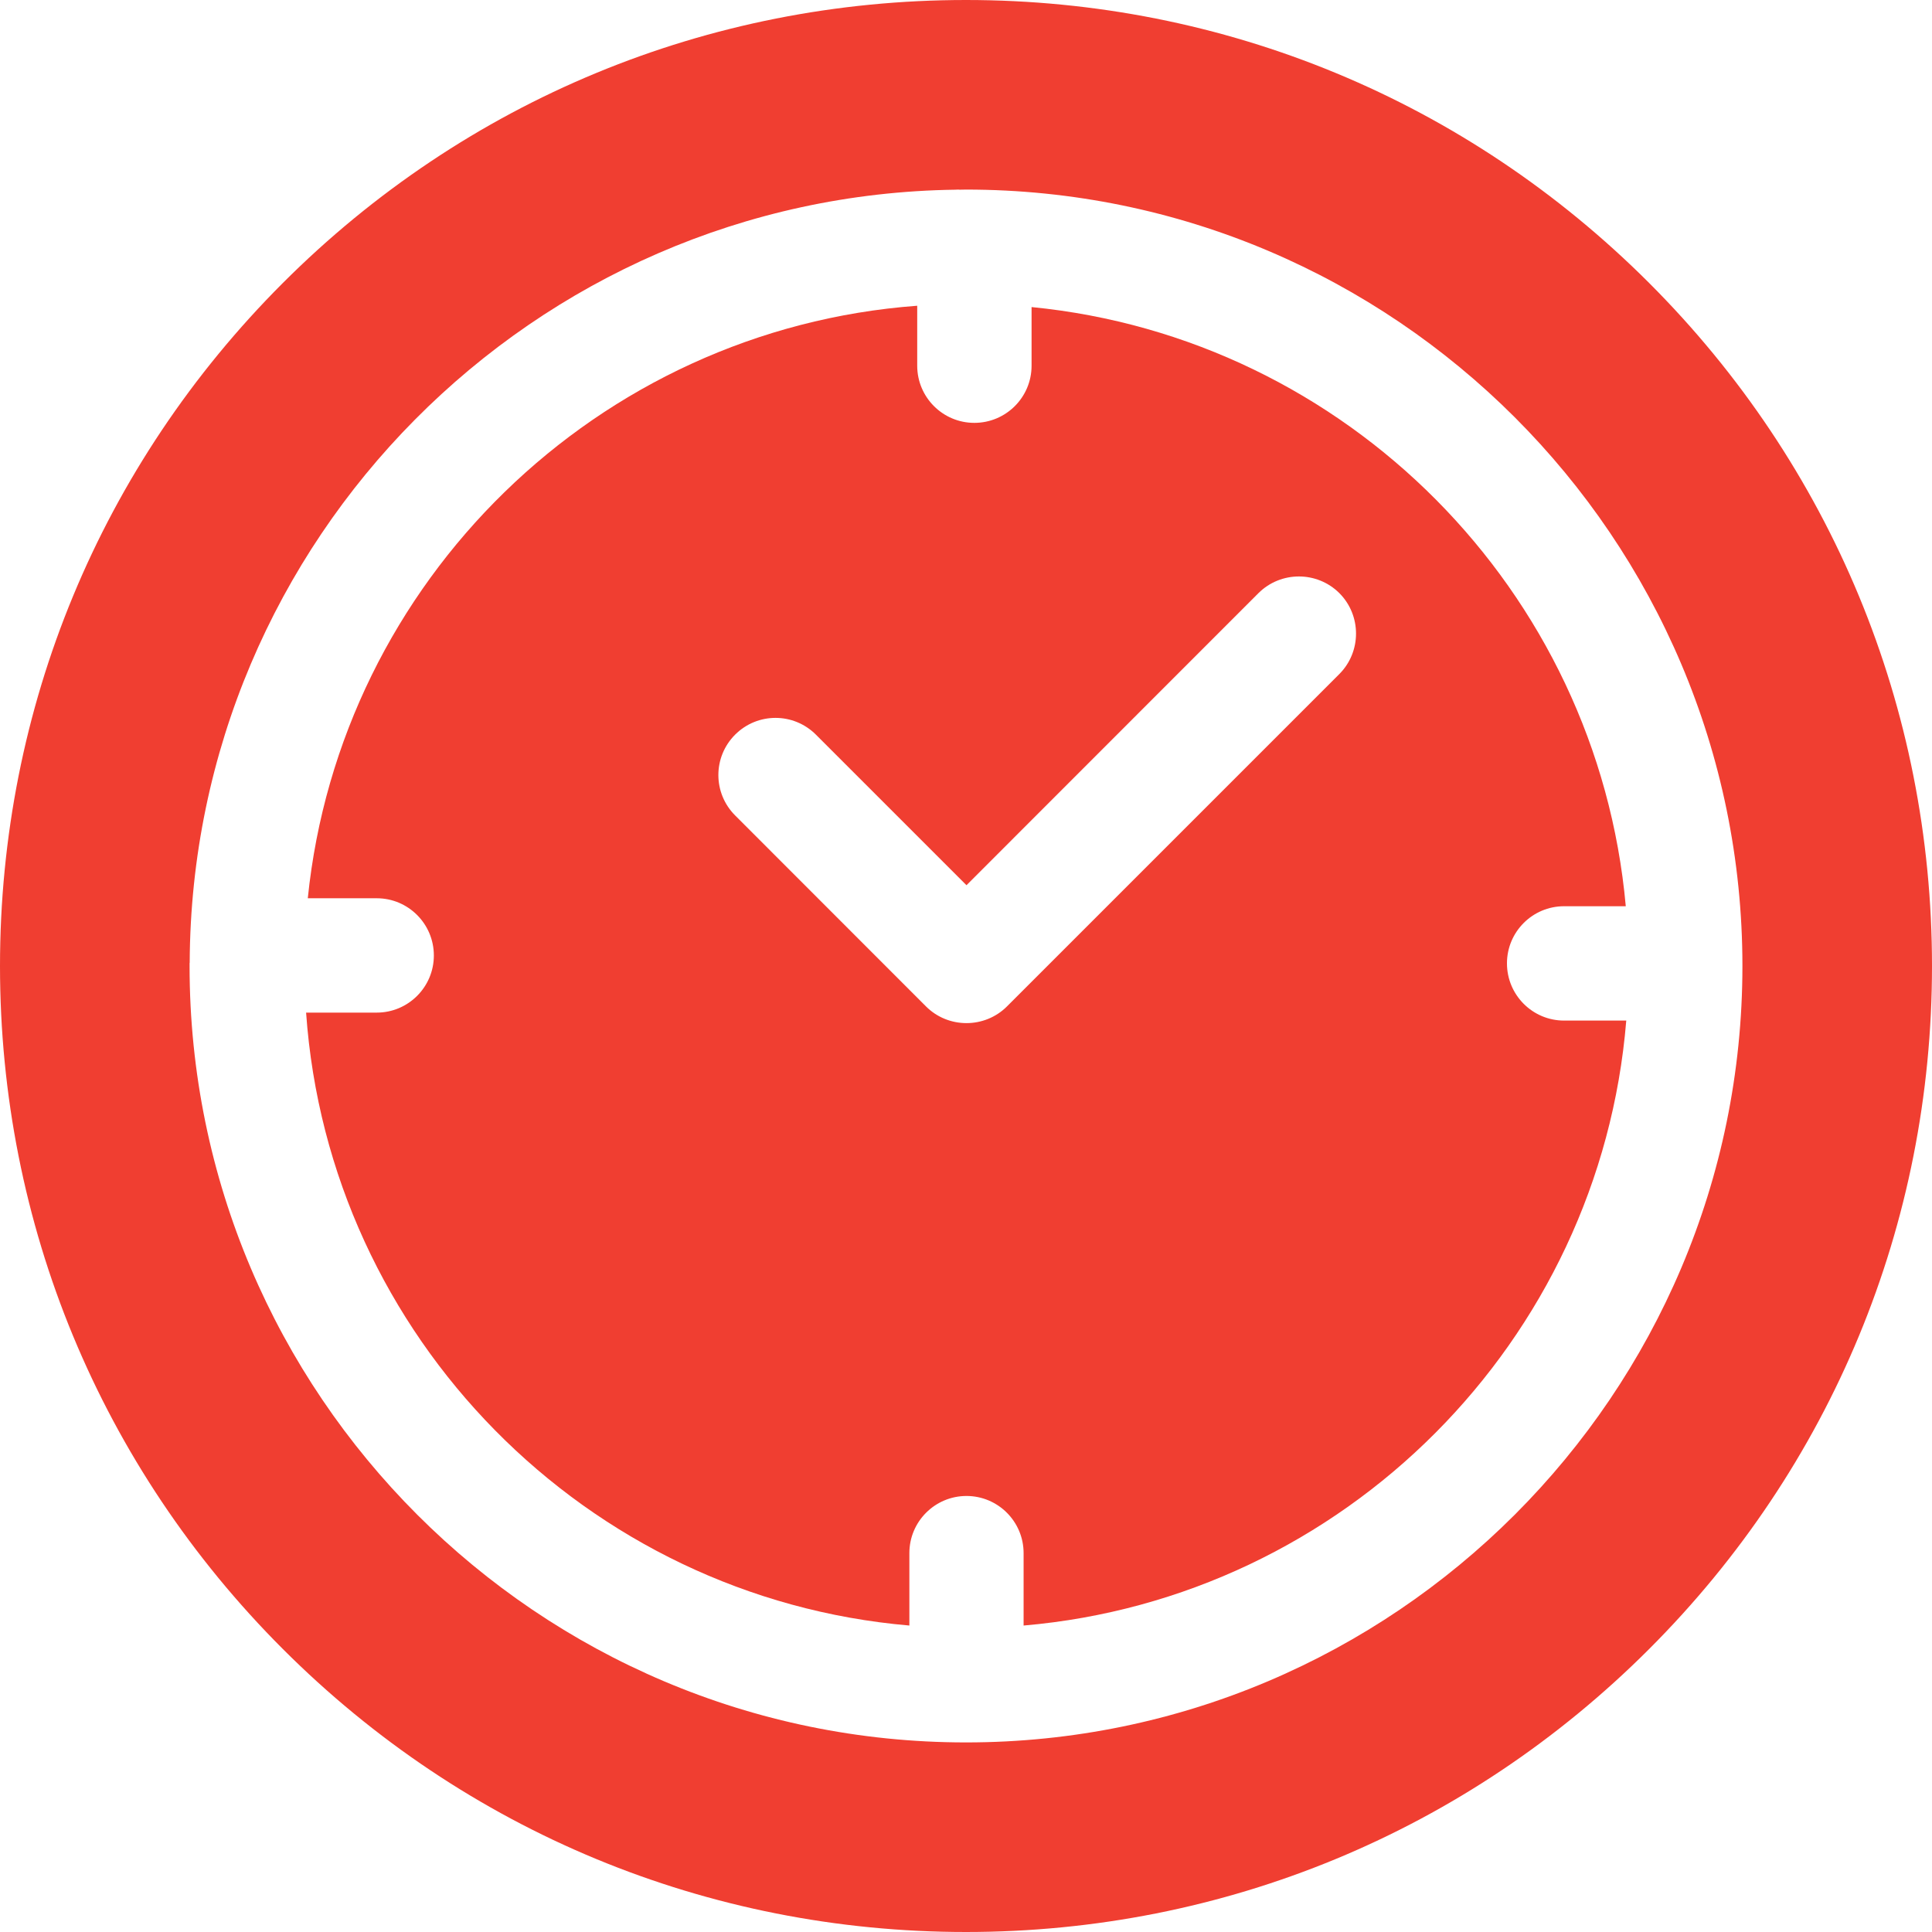
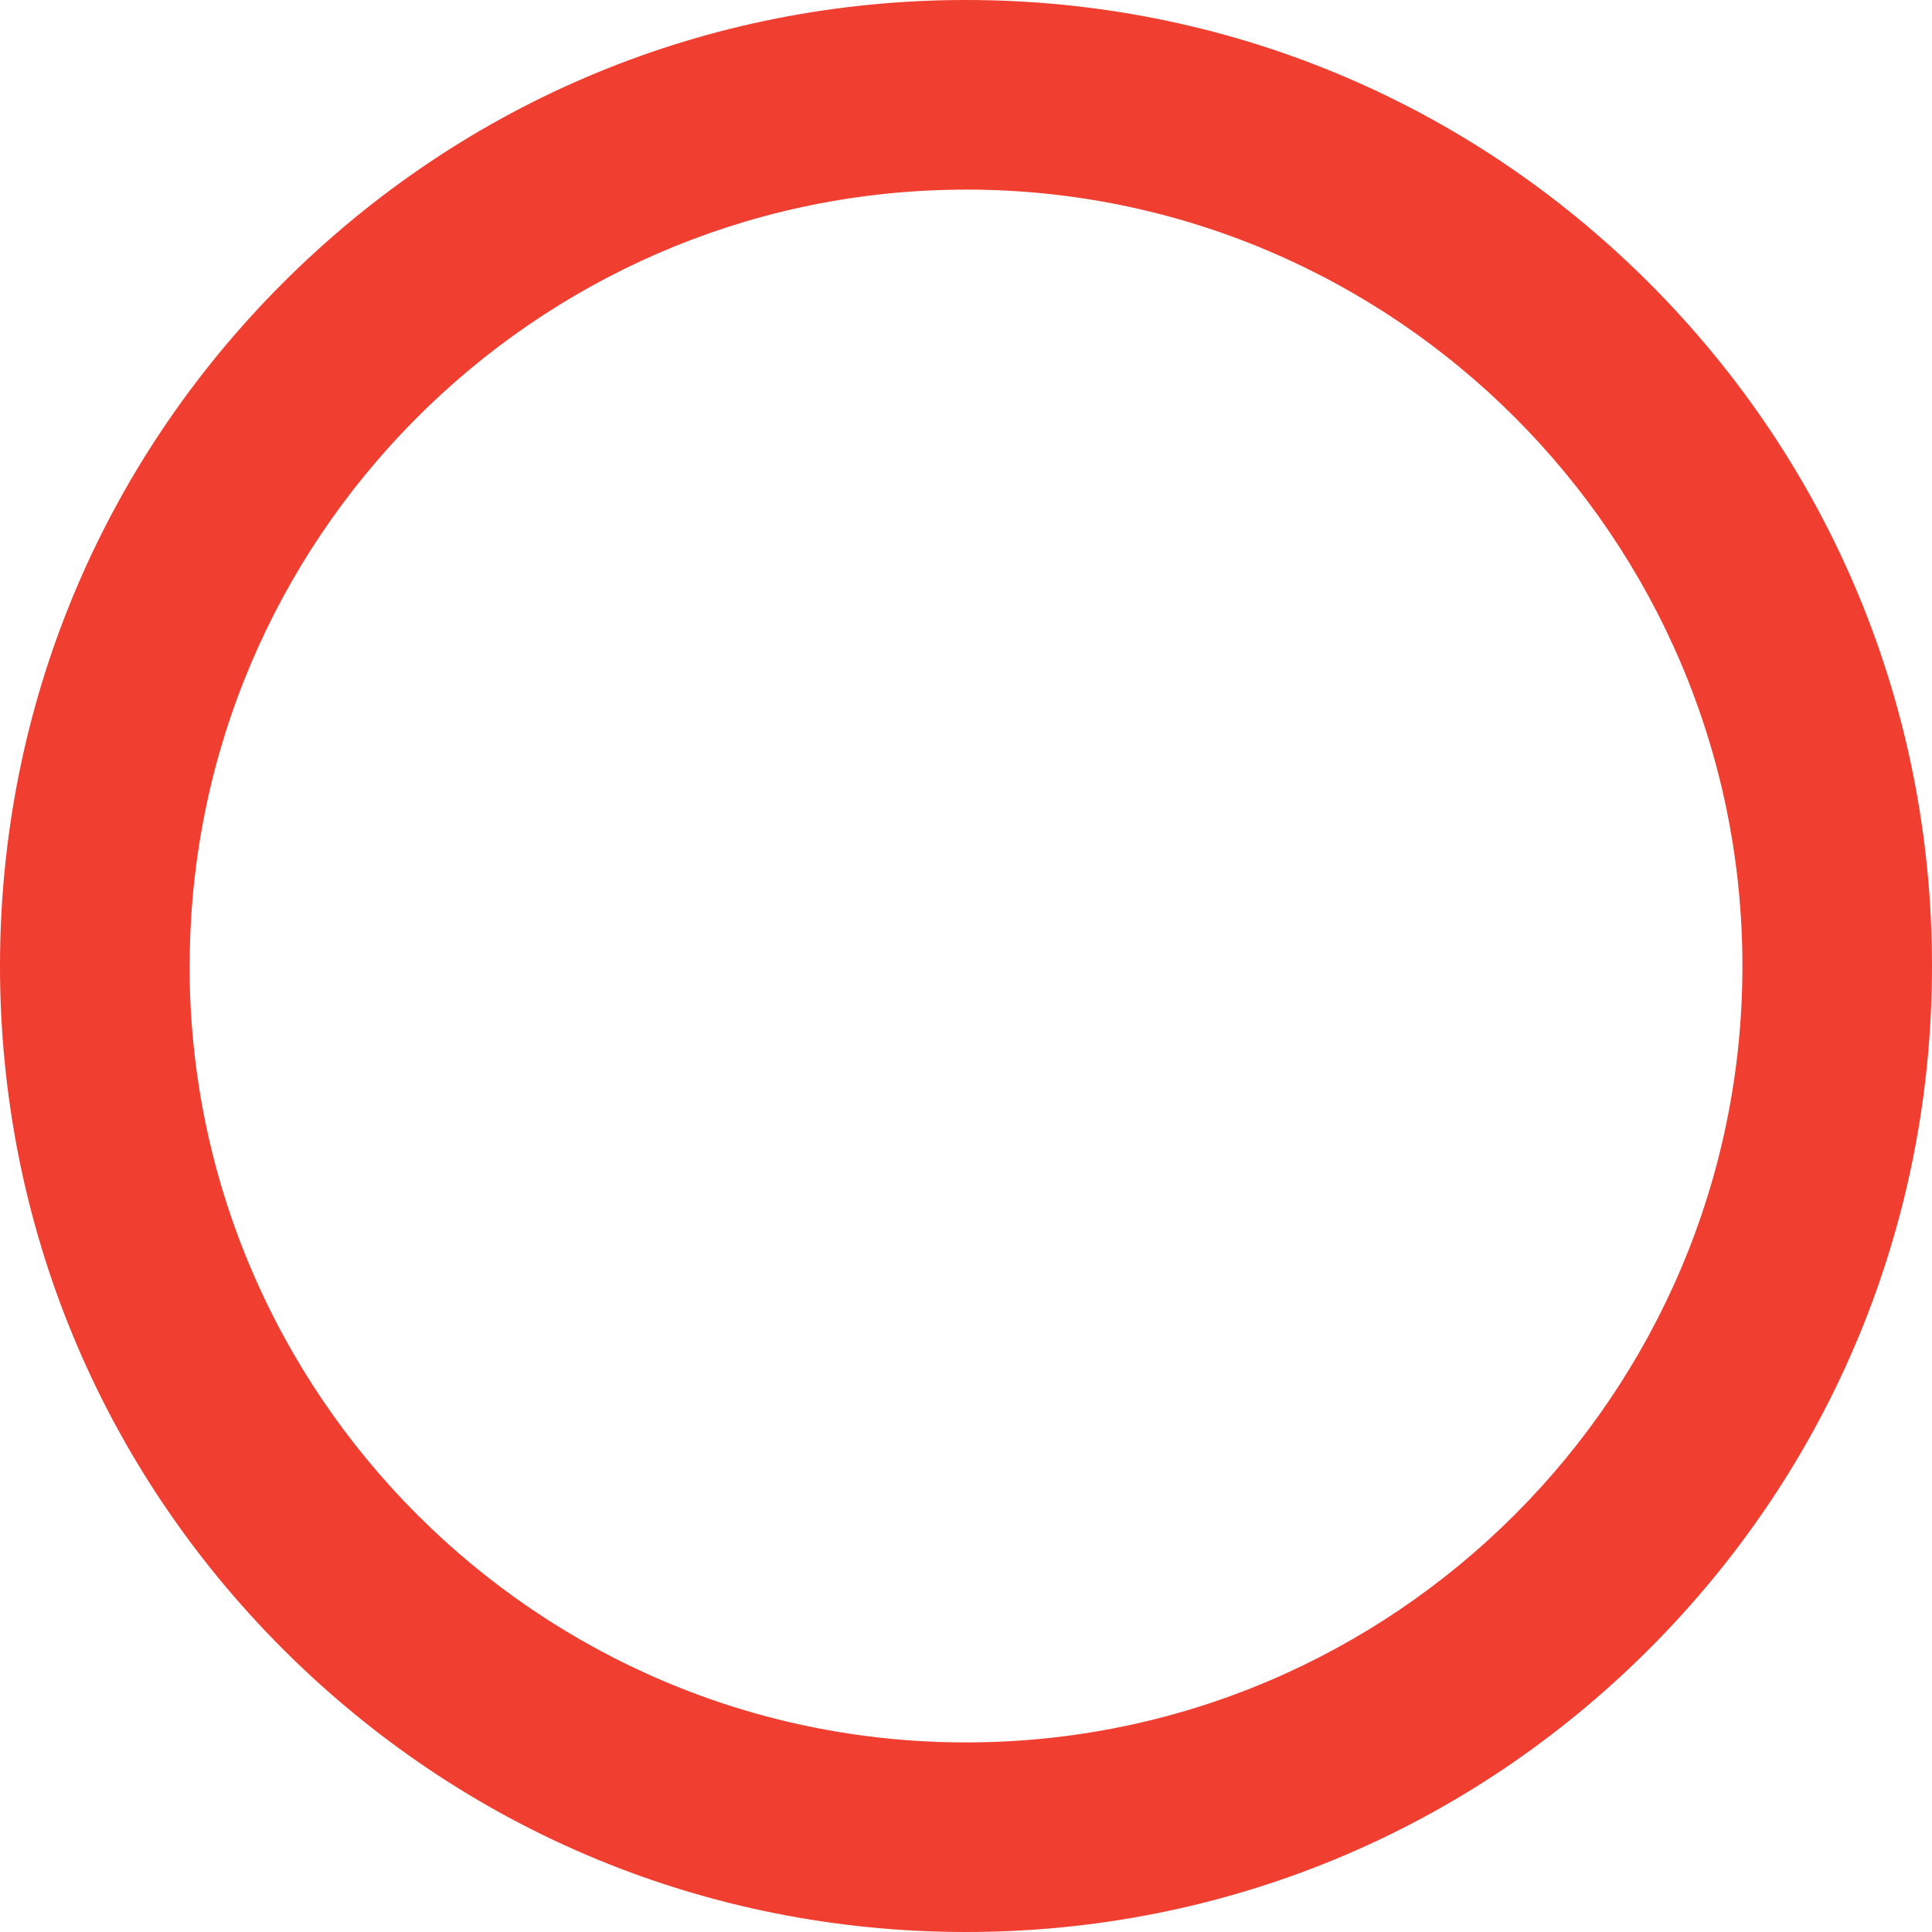
<svg xmlns="http://www.w3.org/2000/svg" width="16px" height="16px" viewBox="0 0 16 16" version="1.1">
  <title>reloj-h3</title>
  <desc>Created with Sketch.</desc>
  <g id="Page-1" stroke="none" stroke-width="1" fill="none" fill-rule="evenodd">
    <g id="reloj-h3" fill="#F03E31" fill-rule="nonzero">
      <path d="M13.657,2.343 C12.146,0.832 10.137,0 8,0 C5.863,0 3.854,0.832 2.343,2.343 C0.832,3.854 0,5.863 0,8 C0,10.137 0.832,12.146 2.343,13.657 C3.854,15.168 5.863,16 8,16 C10.137,16 12.146,15.168 13.657,13.657 C15.168,12.146 16,10.137 16,8 C16,5.863 15.168,3.854 13.657,2.343 Z M8,14.43 C4.455,14.43 1.57,11.545 1.57,8 C1.57,7.994 1.57,7.988 1.57,7.983 C1.57,7.981 1.57,7.98 1.57,7.978 C1.57,7.976 1.571,7.973 1.571,7.971 C1.586,4.468 4.417,1.618 7.913,1.571 C7.92,1.571 7.927,1.57 7.935,1.57 C7.939,1.57 7.943,1.571 7.948,1.571 C7.965,1.571 7.983,1.57 8,1.57 C11.545,1.57 14.43,4.455 14.43,8 C14.43,11.545 11.545,14.43 8,14.43 Z" id="Shape" />
-       <path d="M12.884,8.386 C12.623,8.386 12.411,8.174 12.411,7.913 C12.411,7.651 12.623,7.439 12.884,7.439 L13.455,7.439 C13.187,4.812 11.056,2.728 8.408,2.532 L8.408,3.029 C8.408,3.29 8.196,3.502 7.935,3.502 C7.673,3.502 7.461,3.29 7.461,3.029 L7.461,2.543 C4.853,2.799 2.775,4.89 2.54,7.505 L3.051,7.505 C3.312,7.505 3.524,7.717 3.524,7.978 C3.524,8.24 3.312,8.452 3.051,8.452 L2.536,8.452 C2.753,11.108 4.873,13.234 7.527,13.462 L7.527,12.862 C7.527,12.601 7.739,12.389 8,12.389 C8.261,12.389 8.473,12.601 8.473,12.862 L8.473,13.462 C11.149,13.232 13.281,11.073 13.469,8.386 L12.884,8.386 Z M9.916,6.753 L8.335,8.335 C8.246,8.424 8.126,8.473 8,8.473 C7.875,8.473 7.754,8.424 7.665,8.335 L4.912,5.582 C4.728,5.397 4.728,5.097 4.912,4.912 C5.097,4.728 5.397,4.728 5.582,4.912 L8,7.331 L9.247,6.084 C9.432,5.899 9.731,5.899 9.916,6.084 C10.101,6.269 10.101,6.568 9.916,6.753 Z" id="Shape" transform="translate(8.002, 7.997) scale(-1, 1) translate(-8.002, -7.997) " />
    </g>
  </g>
</svg>